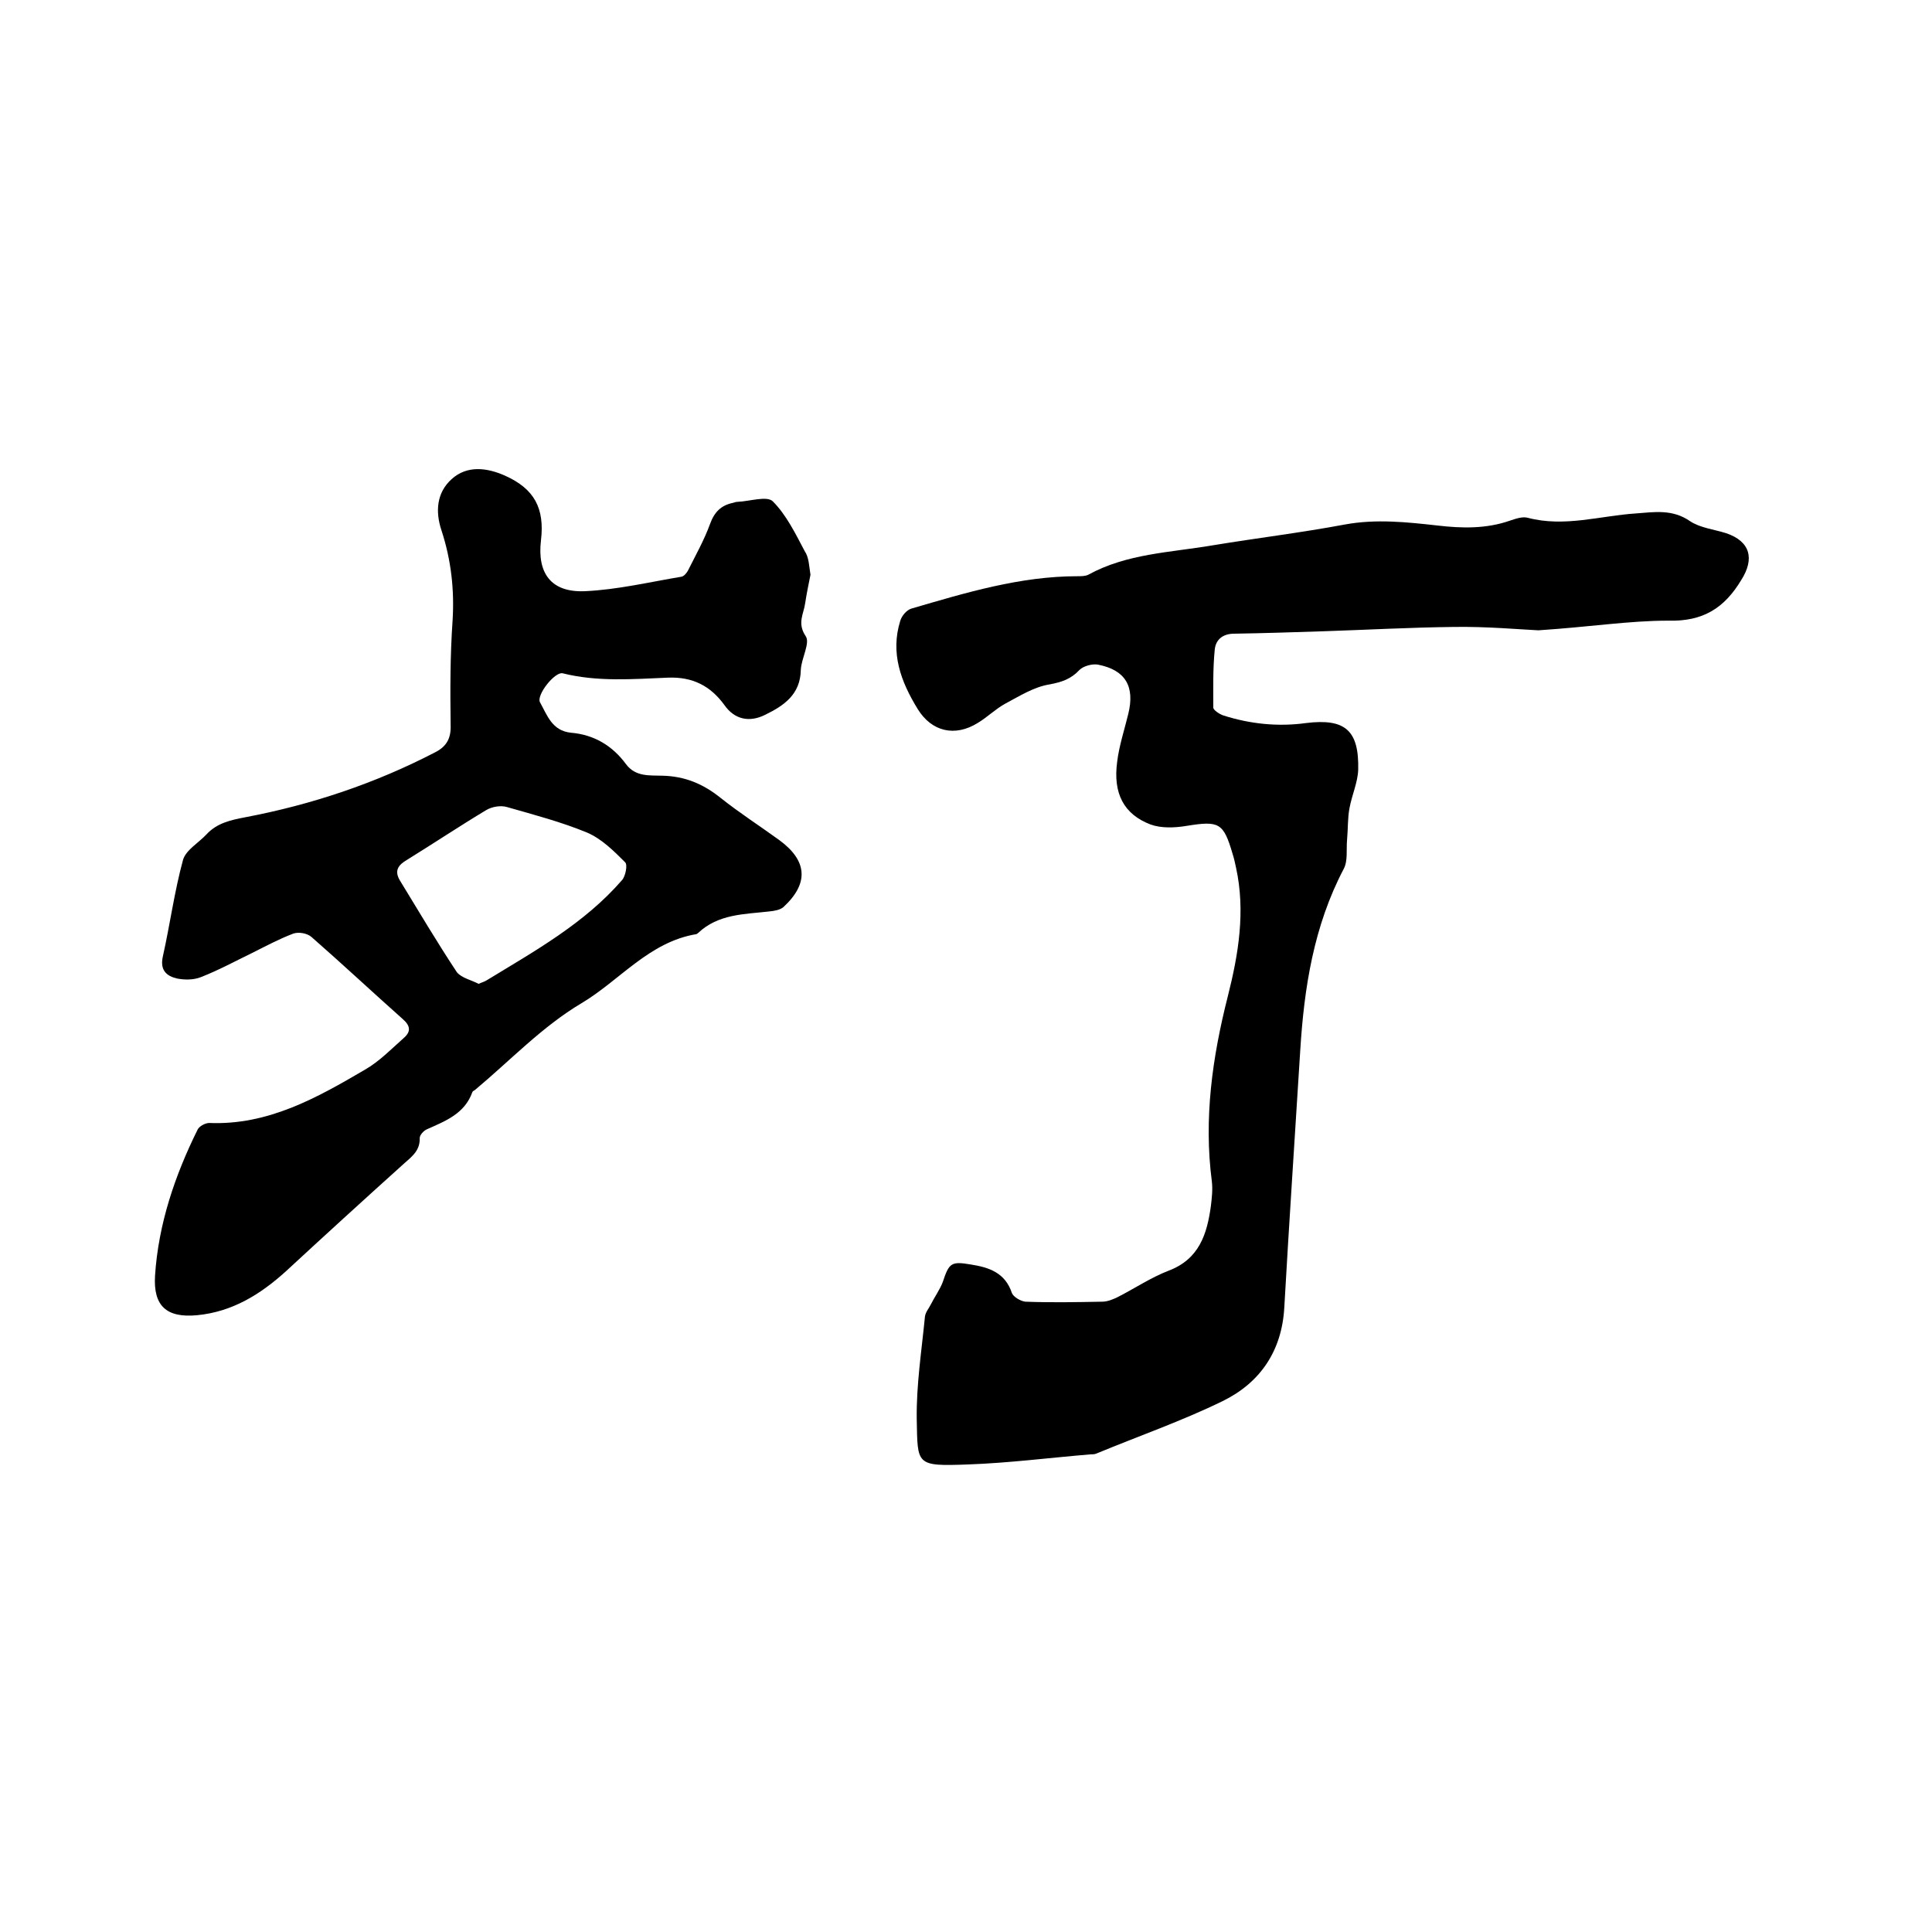
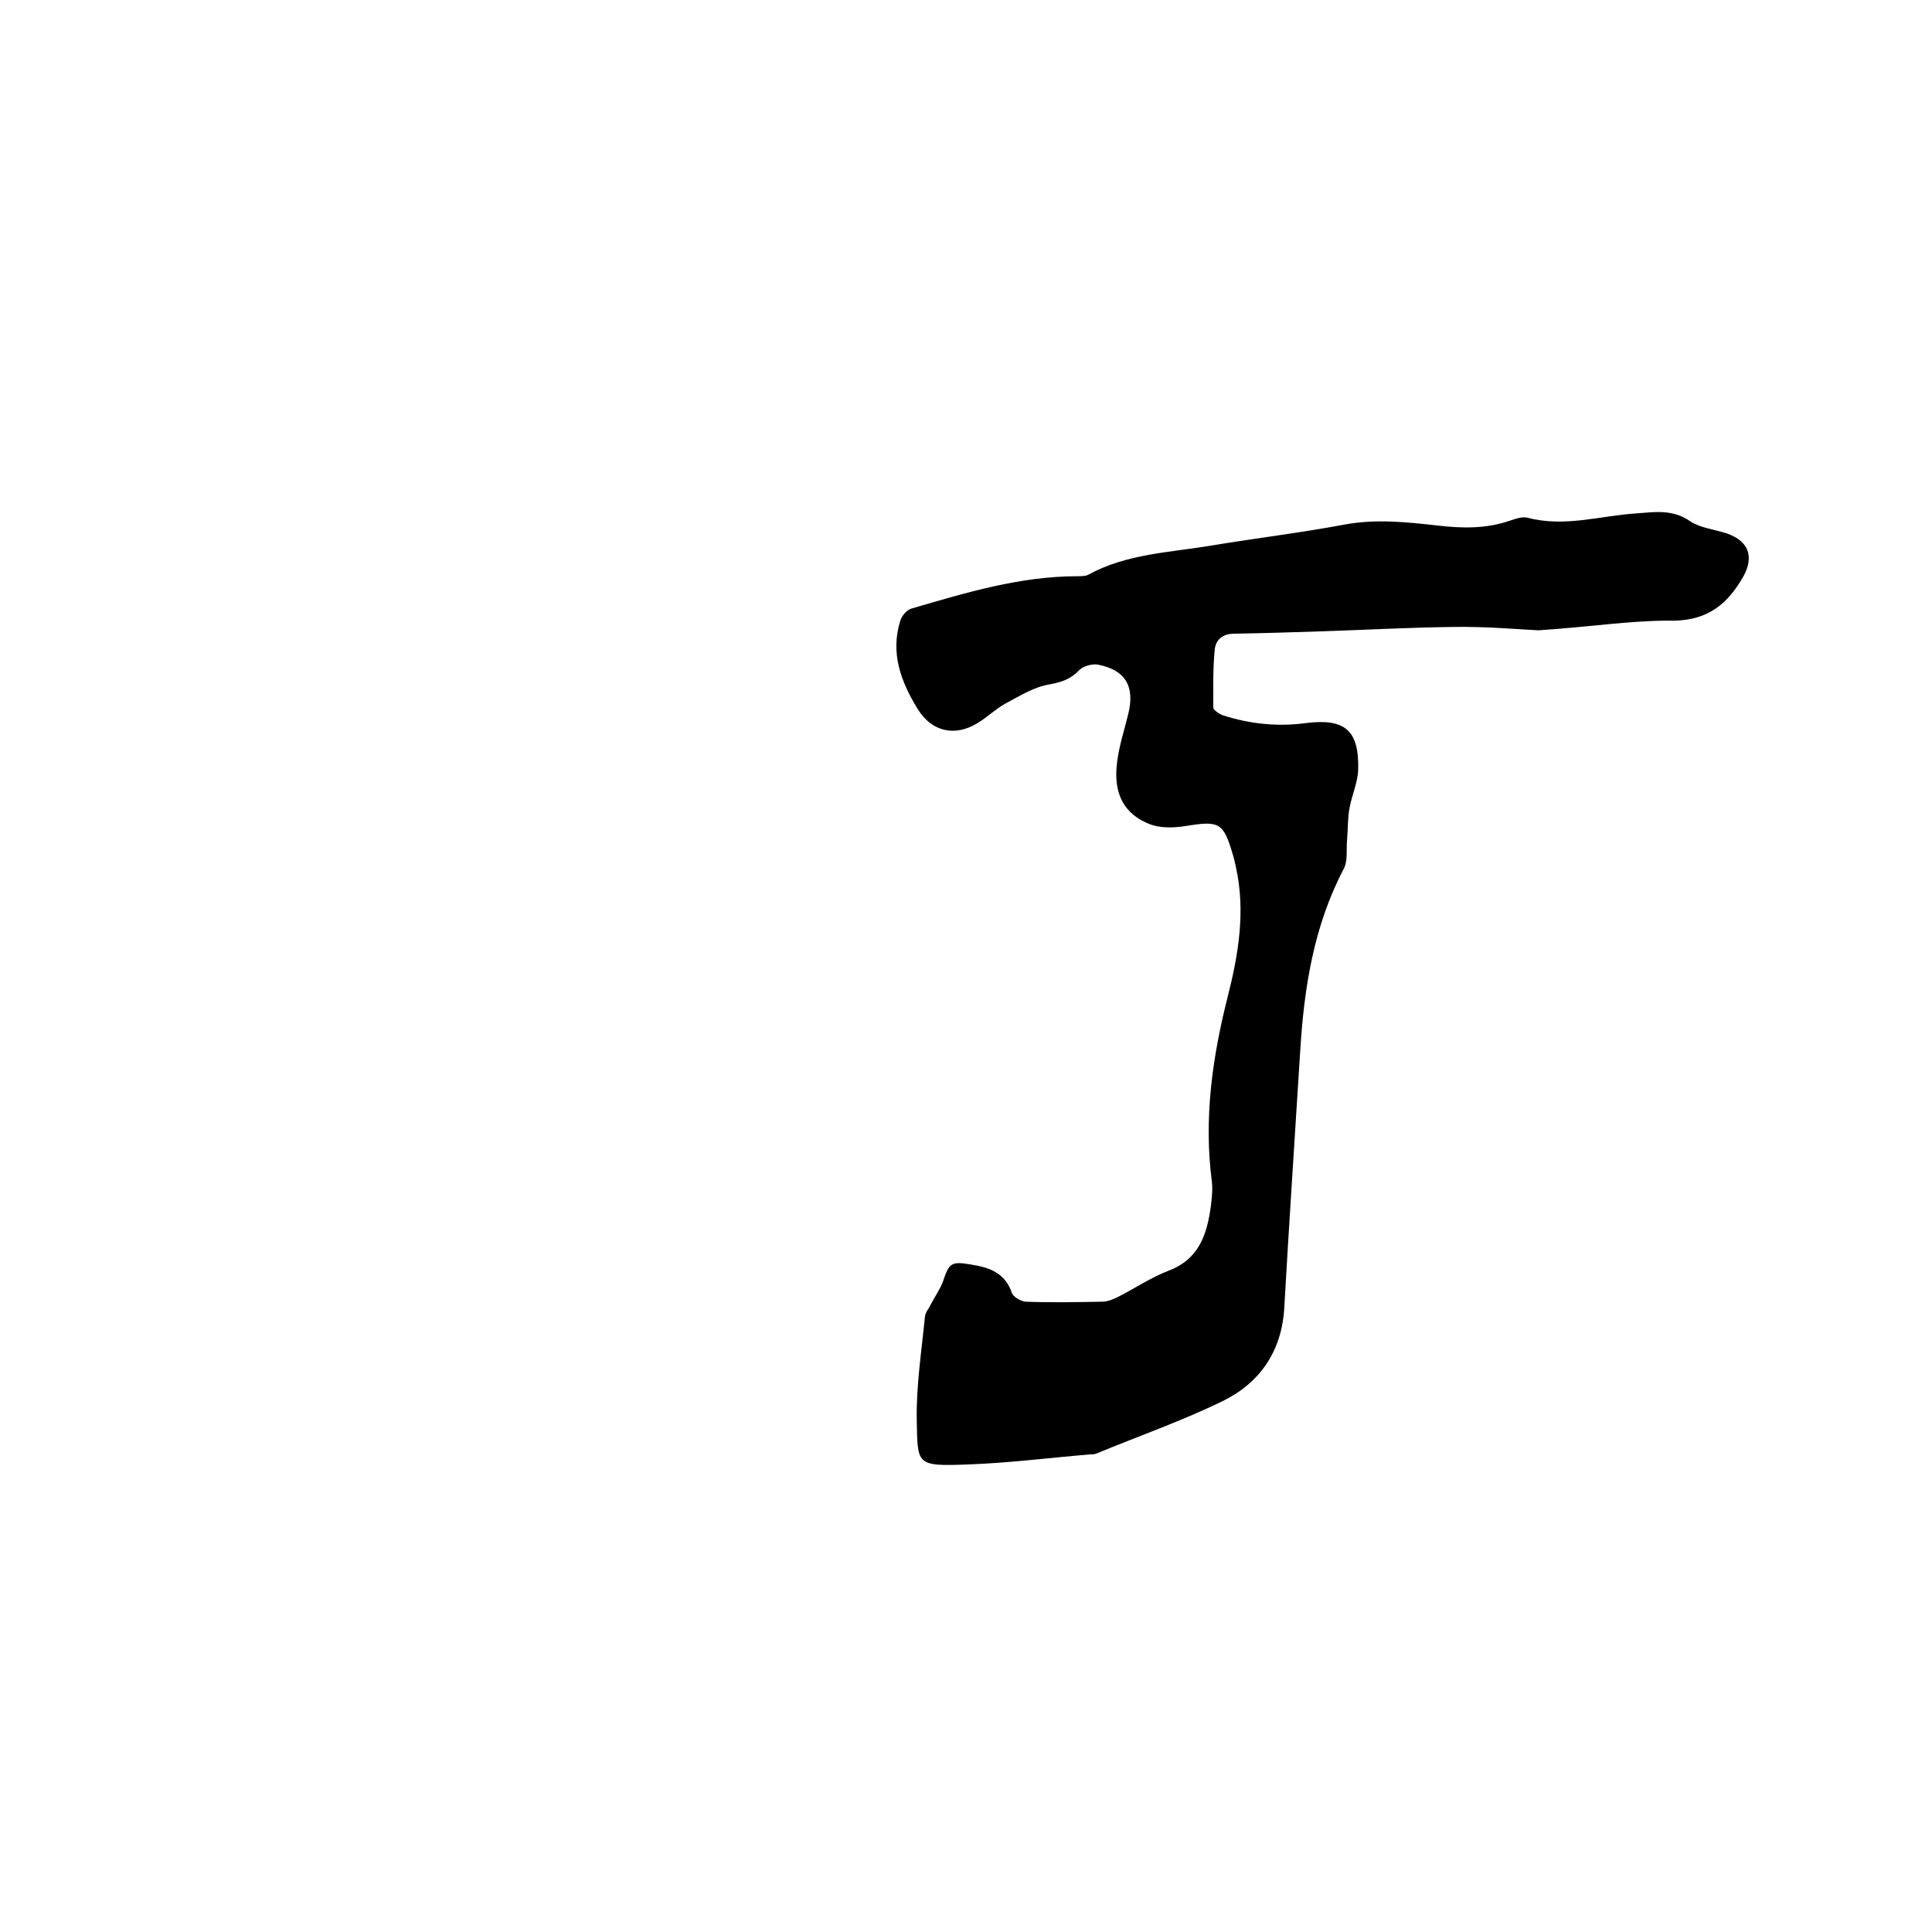
<svg xmlns="http://www.w3.org/2000/svg" enable-background="new 0 0 400 400" viewBox="0 0 400 400">
  <path d="m318.5 130.5c-4.1-.2-10.7-.8-17.4-.7-9.1.1-18.1.6-27.2.9-6.1.2-12.3.4-18.4.5-2.3 0-3.8 1.2-4 3.3-.4 4-.3 8-.3 12 0 .5 1.2 1.3 2 1.6 5.6 1.8 11.4 2.4 17.2 1.6 8.1-1 11 1.5 10.8 9.7-.1 2.6-1.3 5.2-1.8 7.9-.4 2.1-.3 4.3-.5 6.5-.2 2.1.2 4.4-.7 6.1-6.2 11.8-8.2 24.6-9 37.6-1.1 17.7-2.3 35.5-3.3 53.2-.5 9-5 15.6-12.8 19.4-8.4 4.1-17.3 7.2-26 10.8-.4.2-.8.2-1.2.2-8.5.7-17 1.8-25.5 2.1-10.9.4-10.4.1-10.6-9.4-.1-7 1-14.1 1.7-21.2.1-.9.8-1.7 1.2-2.5.8-1.6 1.9-3.1 2.5-4.7 1.3-3.9 1.7-4.3 5.8-3.6 3.8.6 7.1 1.7 8.5 5.9.3.8 1.8 1.7 2.8 1.8 5.3.2 10.6.1 15.9 0 1.1 0 2.3-.5 3.3-1 3.5-1.8 6.8-4 10.4-5.4 6.4-2.4 8-7.6 8.8-13.4.2-1.7.4-3.4.2-5.1-1.7-13 .1-25.7 3.3-38.3 2.2-8.7 3.7-17.6 1.7-26.7-.2-.9-.4-1.9-.7-2.8-1.9-6.5-2.8-6.9-9.6-5.8-2.4.4-5.2.5-7.4-.3-5.5-2.1-7.8-6.4-6.9-13 .4-3.3 1.5-6.6 2.3-9.9 1.4-5.7-.6-9.1-6.3-10.2-1.2-.2-3 .3-3.8 1.1-1.8 1.9-3.6 2.5-6.2 3-3.2.5-6.2 2.4-9.2 4-2 1.1-3.7 2.8-5.7 4-4.7 2.9-9.5 1.8-12.4-2.9-3.5-5.7-5.7-11.6-3.6-18.3.3-1 1.3-2.2 2.3-2.5 11.3-3.3 22.5-6.7 34.4-6.7.7 0 1.6 0 2.2-.3 8-4.4 17-4.6 25.8-6.1 9.1-1.5 18.2-2.6 27.3-4.3 6.5-1.2 12.9-.5 19.2.2 5.1.6 10.1.7 15-1 1.2-.4 2.6-.9 3.7-.6 7.6 2 14.9-.4 22.4-.9 3.9-.3 7.6-.9 11.2 1.6 2.1 1.4 5 1.7 7.5 2.5 5 1.7 5.9 5.3 3.1 9.7-3.5 5.8-7.9 8.6-15.1 8.4-8.1 0-16.2 1.3-26.9 2z" />
-   <path d="m167.8 119c-.4 2-.8 3.9-1.1 5.9-.3 2.2-1.7 4.1.1 6.8 1 1.4-.9 4.6-1 7-.1 5.1-3.5 7.4-7.4 9.3-3.2 1.6-6.3 1-8.4-2-2.9-4-6.6-5.9-11.7-5.7-7.3.3-14.6.9-21.8-.9-1.6-.4-5.5 4.5-4.7 6 1.5 2.7 2.5 5.9 6.4 6.3 4.8.4 8.6 2.7 11.4 6.5 2 2.7 5 2.3 7.5 2.4 4.7.1 8.5 1.7 12.1 4.6 3.9 3.1 8.1 5.8 12.1 8.7 5.9 4.3 6.2 9 .9 13.9-.7.6-1.9.8-2.9.9-5.2.6-10.6.5-14.8 4.5-.1.1-.2.1-.3.2-9.8 1.6-15.9 9.6-23.8 14.3-8.1 4.8-14.8 11.9-22.1 18-.2.1-.4.2-.5.4-1.6 4.5-5.6 6-9.4 7.7-.7.3-1.5 1.2-1.5 1.8.1 2.9-2 4.1-3.8 5.8-8 7.2-16 14.5-23.9 21.8-5.3 4.8-11.1 8.4-18.4 9.1-6.3.6-9.1-1.9-8.7-8.2.7-10.7 4.1-20.7 8.8-30.2.3-.7 1.6-1.4 2.4-1.4 12.2.5 22.3-5.2 32.2-11 3-1.7 5.5-4.3 8.1-6.6 1.5-1.3 1.4-2.5-.2-3.9-6.3-5.6-12.5-11.4-18.9-17-.9-.8-2.7-1.1-3.8-.7-2.9 1.1-5.7 2.6-8.5 4-3.5 1.7-7 3.6-10.6 5-1.5.6-3.3.6-4.9.3-2.2-.5-3.6-1.7-3-4.5 1.5-6.7 2.4-13.5 4.2-20.1.6-2 3.2-3.5 4.8-5.2 2.2-2.4 5-3 8.1-3.6 13.7-2.6 26.9-7 39.4-13.5 2.3-1.2 3.2-2.9 3.1-5.6-.1-7.2-.1-14.4.4-21.6.4-6.4-.3-12.6-2.3-18.7-1.3-3.9-1-7.8 2.1-10.6 3.2-2.9 7.3-2.4 11.1-.7 6 2.7 8.2 6.7 7.4 13.4-.8 6.8 2.1 10.8 9.1 10.5 6.7-.3 13.4-1.9 20-3 .5-.1 1-.7 1.3-1.2 1.6-3.2 3.4-6.4 4.6-9.7.9-2.5 2.3-3.9 4.8-4.4.3-.1.6-.2.9-.2 2.5-.1 6.1-1.3 7.3-.1 2.8 2.8 4.7 6.7 6.6 10.3.9 1.3.9 3.1 1.2 4.9zm-68.7 84.7c.6-.3 1.1-.4 1.6-.7 10-6.1 20.3-11.8 28.1-20.8.7-.8 1.2-3.2.6-3.7-2.3-2.3-4.8-4.8-7.8-6.1-5.3-2.2-11-3.7-16.6-5.3-1.3-.4-3.1-.1-4.3.6-5.5 3.3-10.9 6.9-16.4 10.3-1.9 1.1-2.7 2.3-1.5 4.3 3.9 6.4 7.7 12.8 11.8 19 1 1.2 3 1.6 4.5 2.4z" />
</svg>